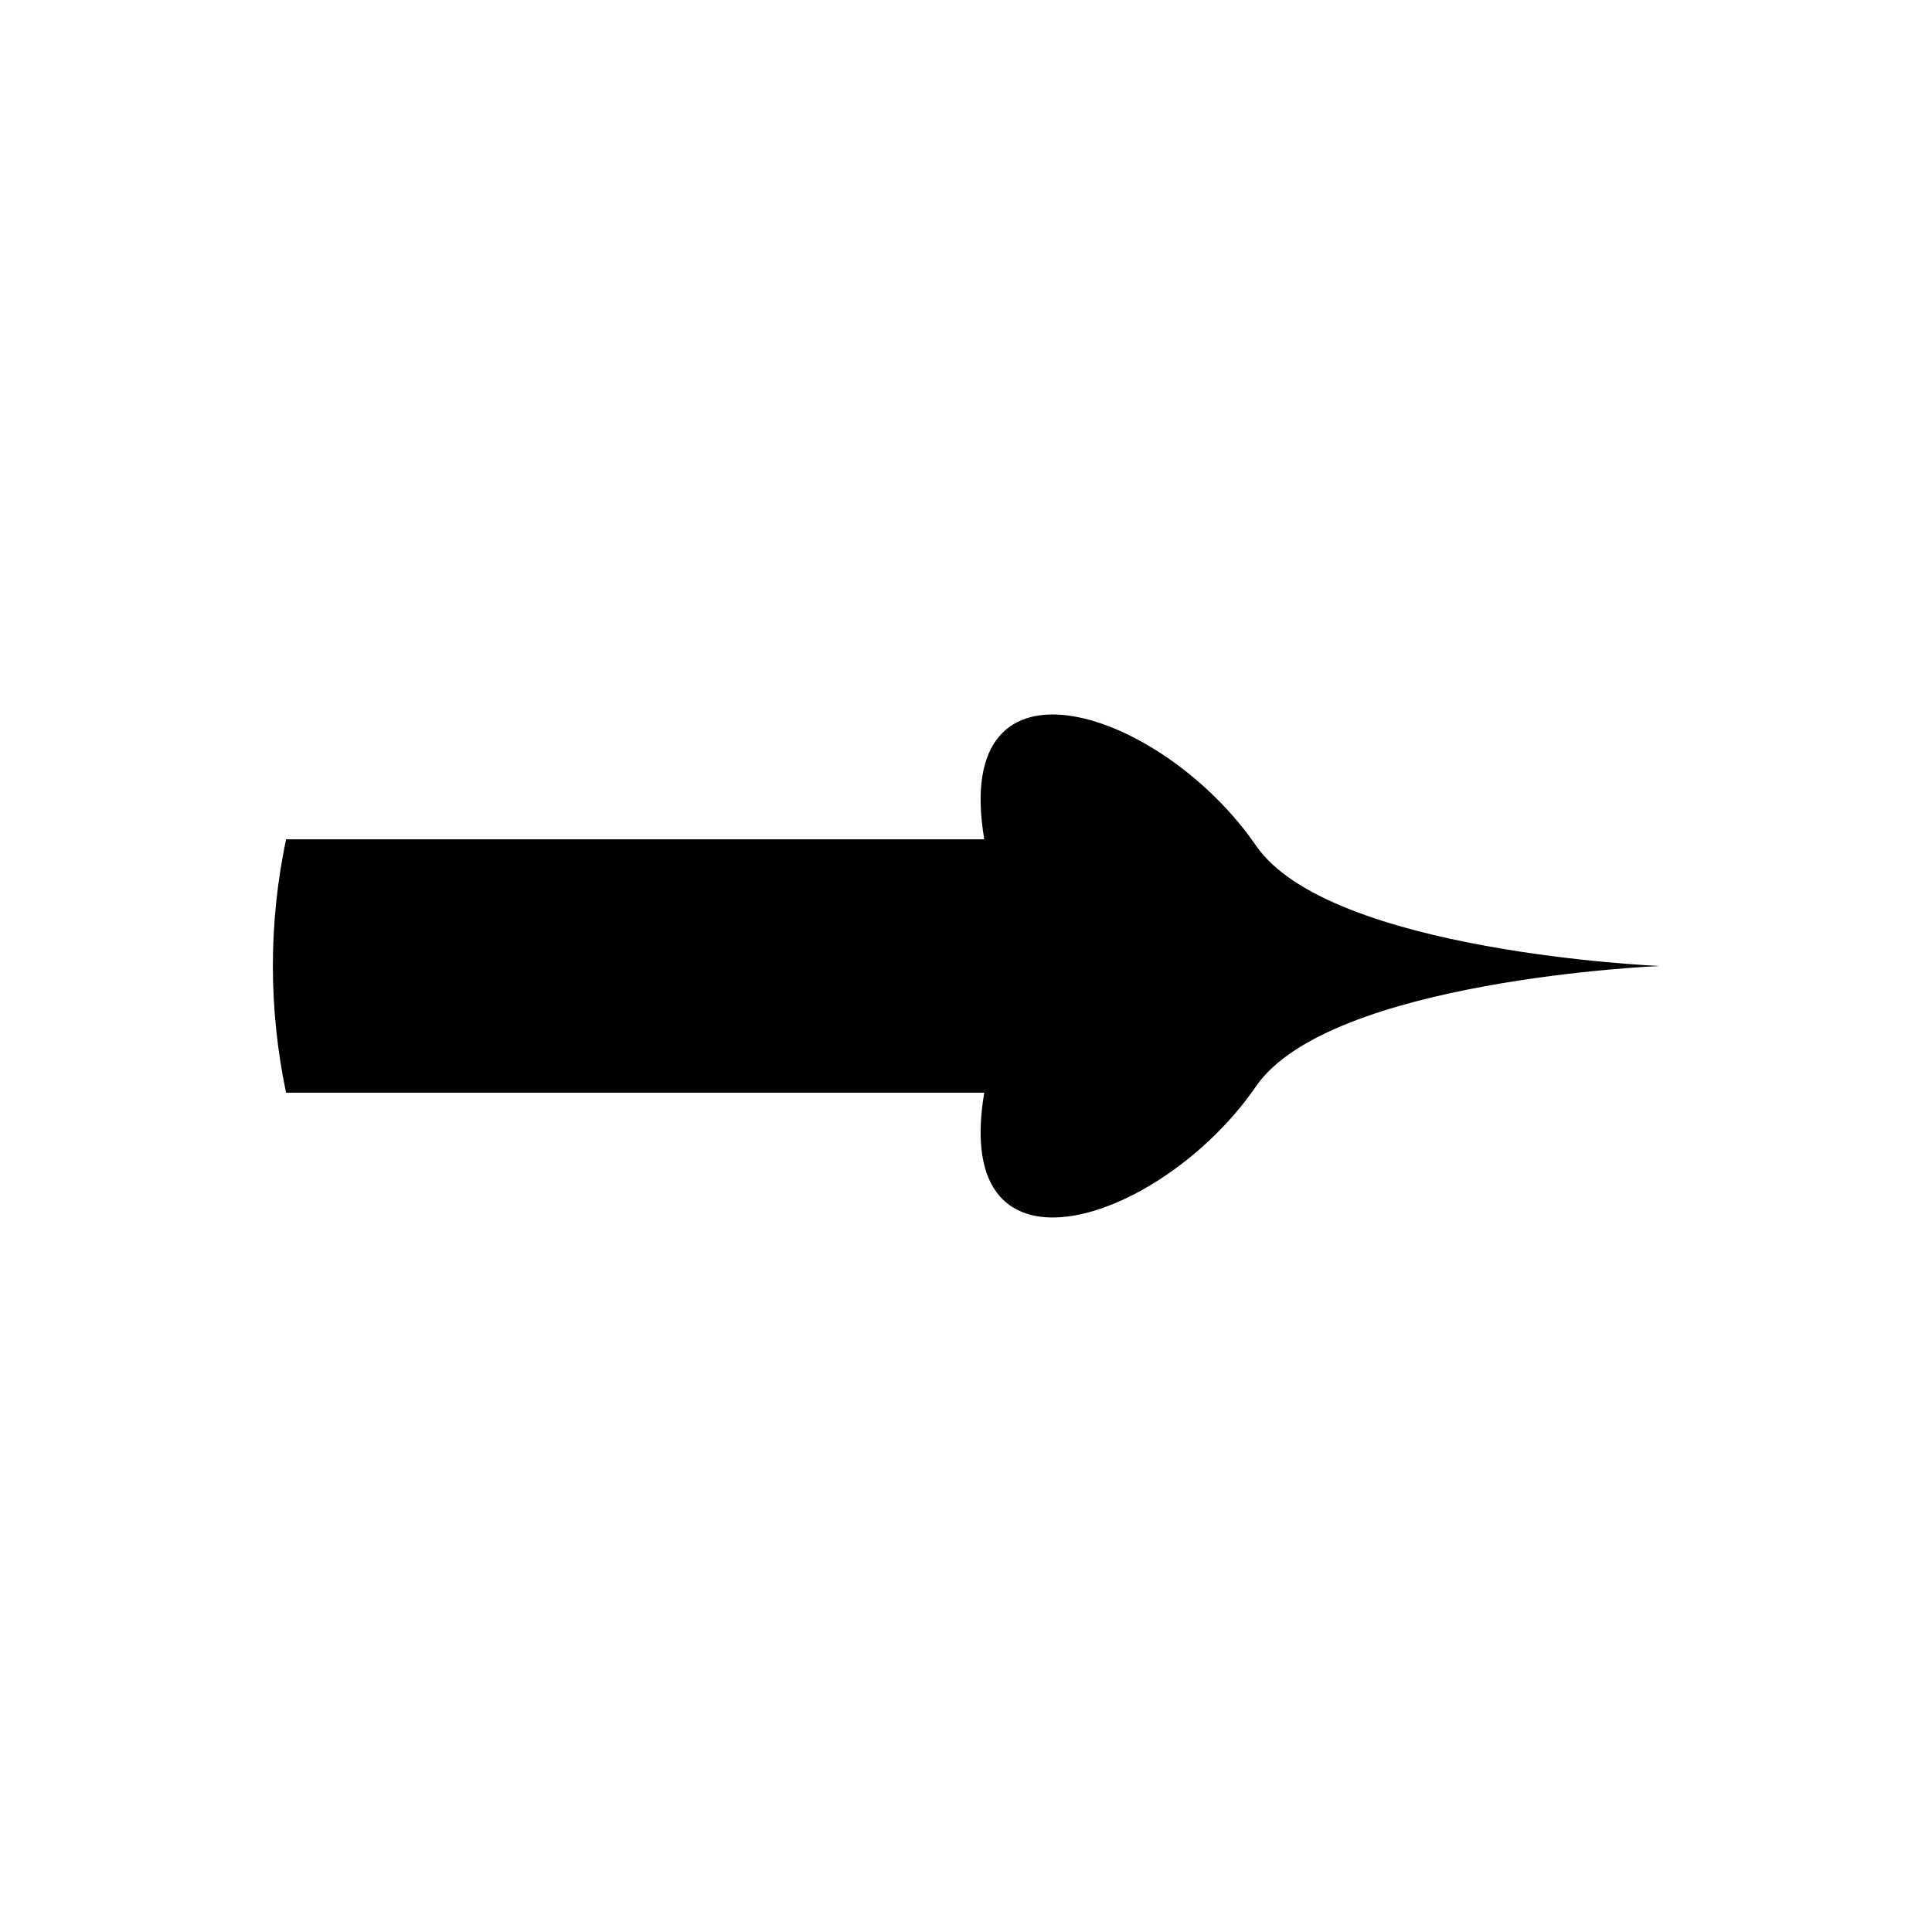
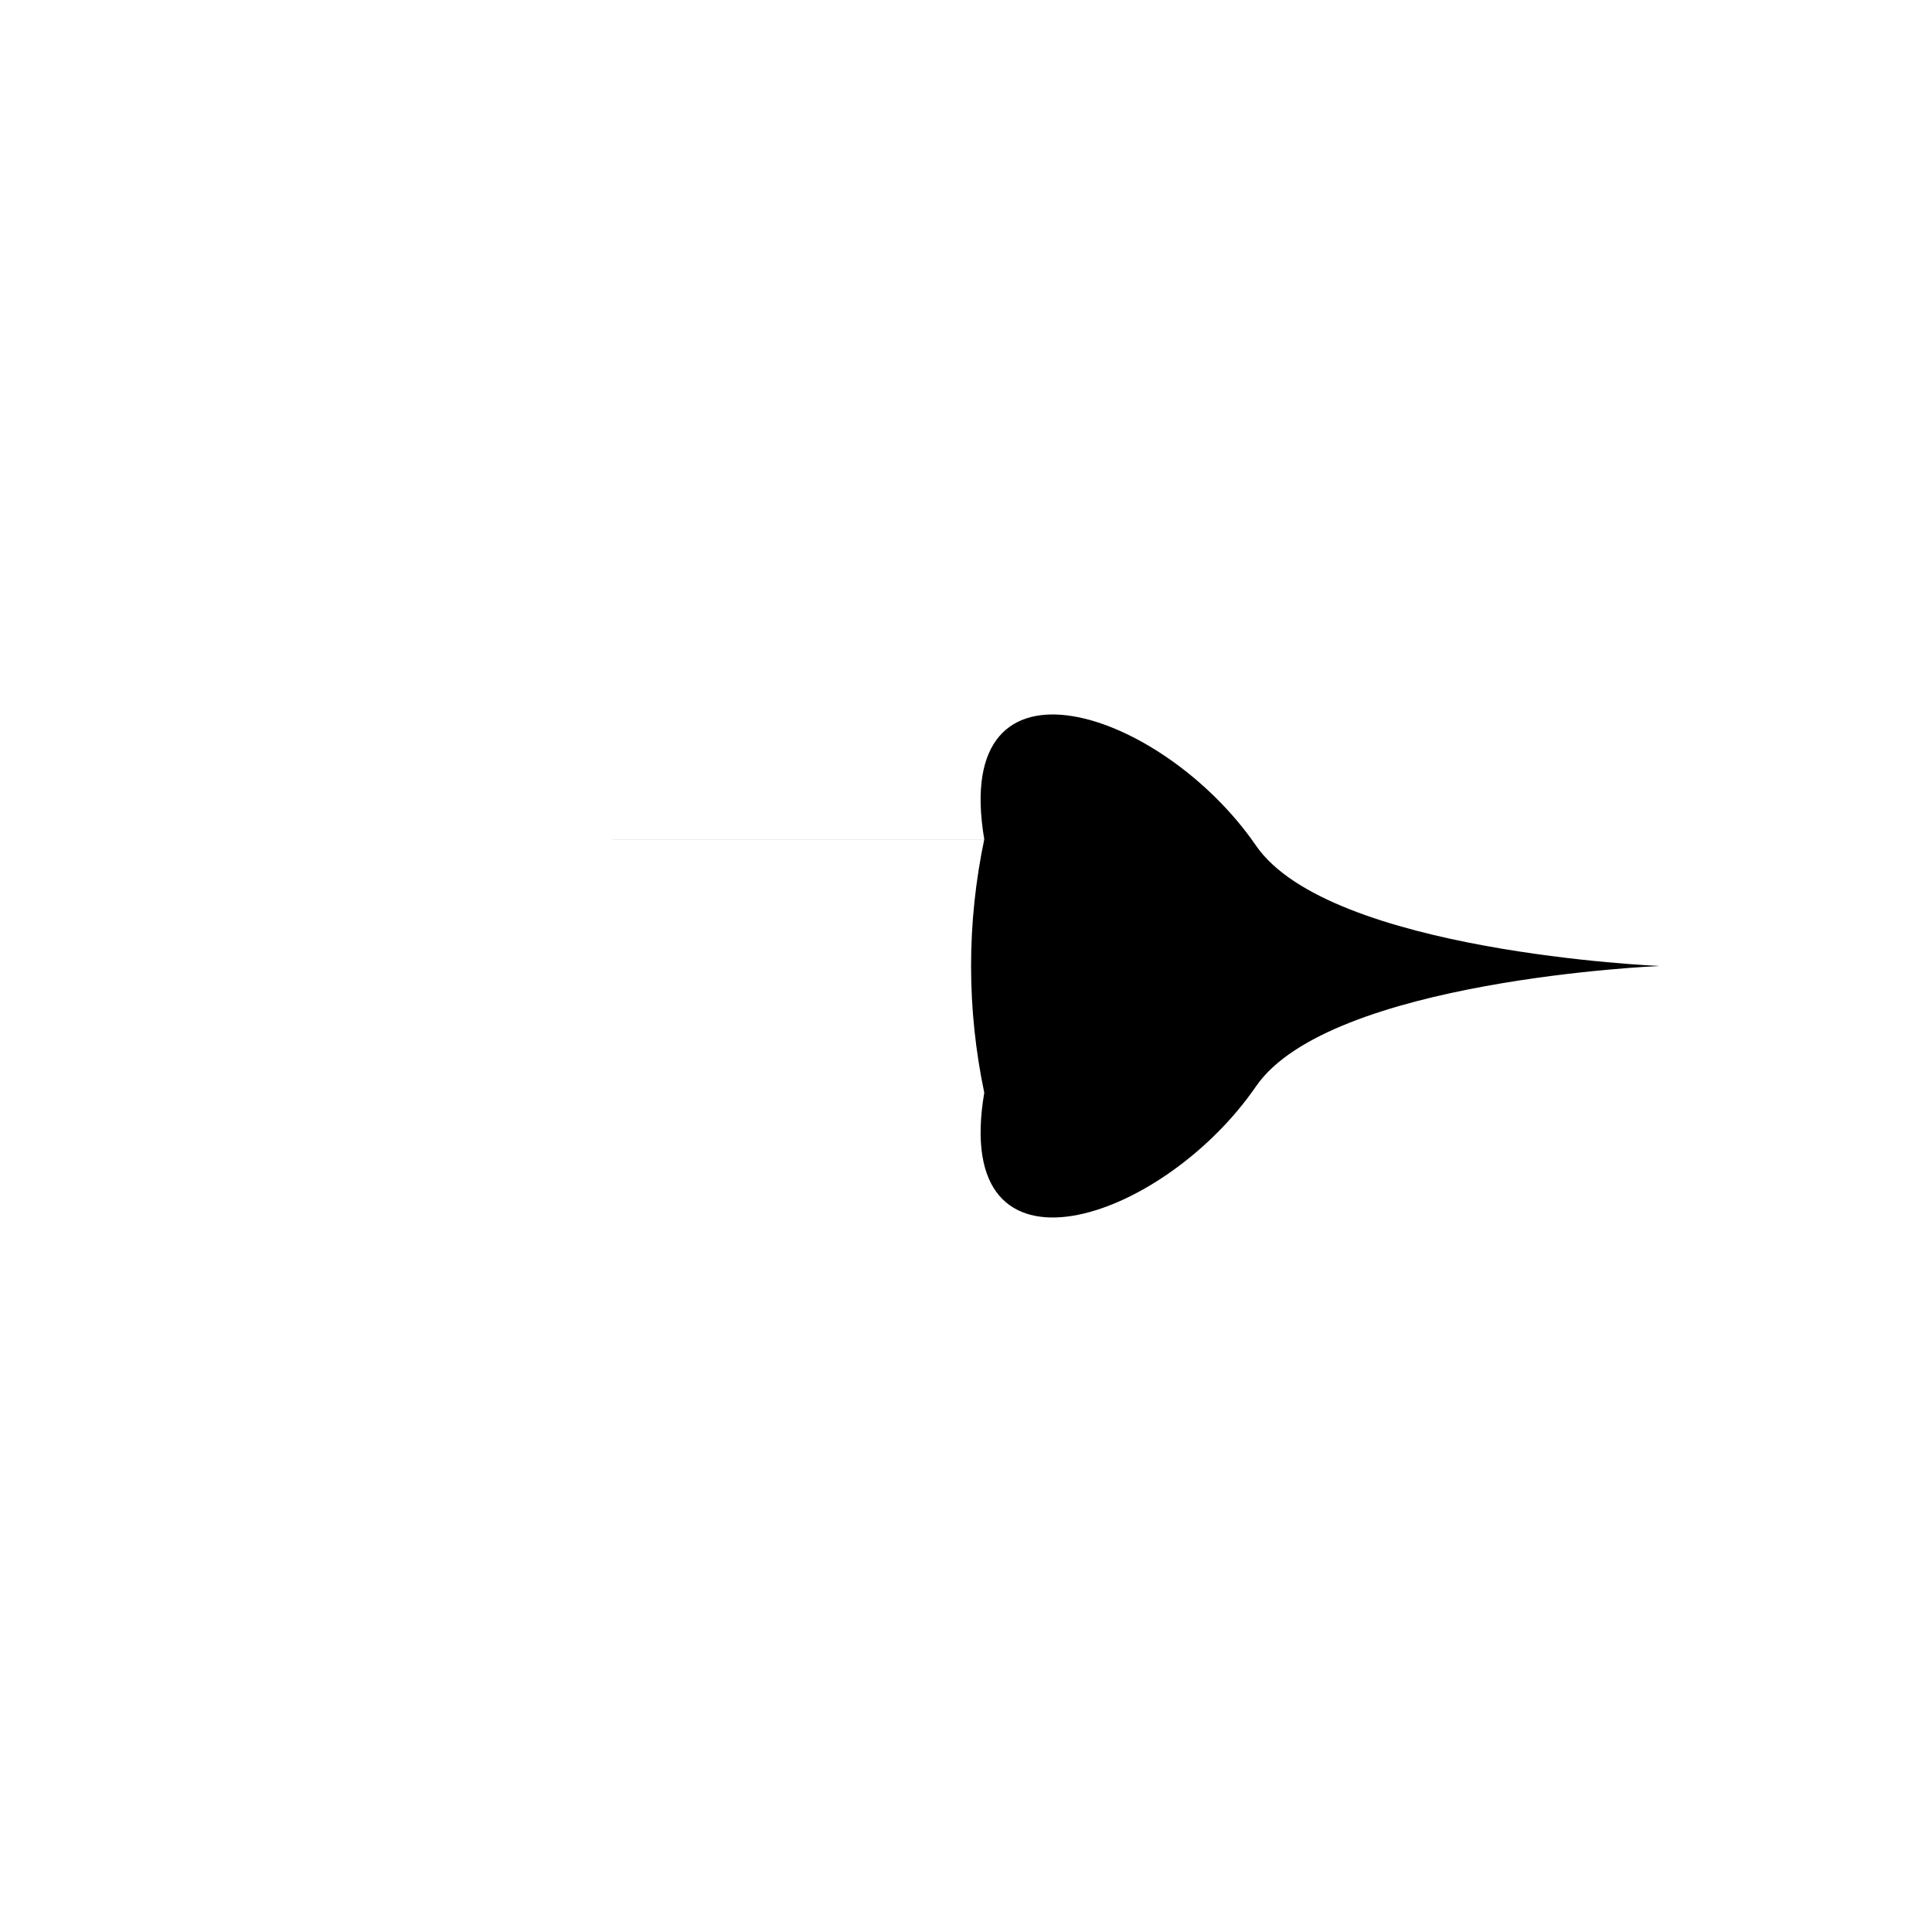
<svg xmlns="http://www.w3.org/2000/svg" fill="#000000" width="800px" height="800px" version="1.1" viewBox="144 144 512 512">
-   <path d="m219.81 366.42h185.03c-9.016-53.336 47.32-34.25 72.008 1.668 19.414 28.258 106.83 31.898 106.83 31.898s-0.141 0.004-0.391 0.012c0.25 0.004 0.391 0.008 0.391 0.008s-87.418 3.641-106.83 31.898c-24.688 35.922-81.02 55.004-72.008 1.668h-185.03c-2.266-10.832-3.496-22.051-3.496-33.566v-0.012-0.012c0-11.512 1.23-22.73 3.496-33.562z" />
+   <path d="m219.81 366.42h185.03c-9.016-53.336 47.32-34.25 72.008 1.668 19.414 28.258 106.83 31.898 106.83 31.898s-0.141 0.004-0.391 0.012c0.25 0.004 0.391 0.008 0.391 0.008s-87.418 3.641-106.83 31.898c-24.688 35.922-81.02 55.004-72.008 1.668c-2.266-10.832-3.496-22.051-3.496-33.566v-0.012-0.012c0-11.512 1.23-22.73 3.496-33.562z" />
</svg>